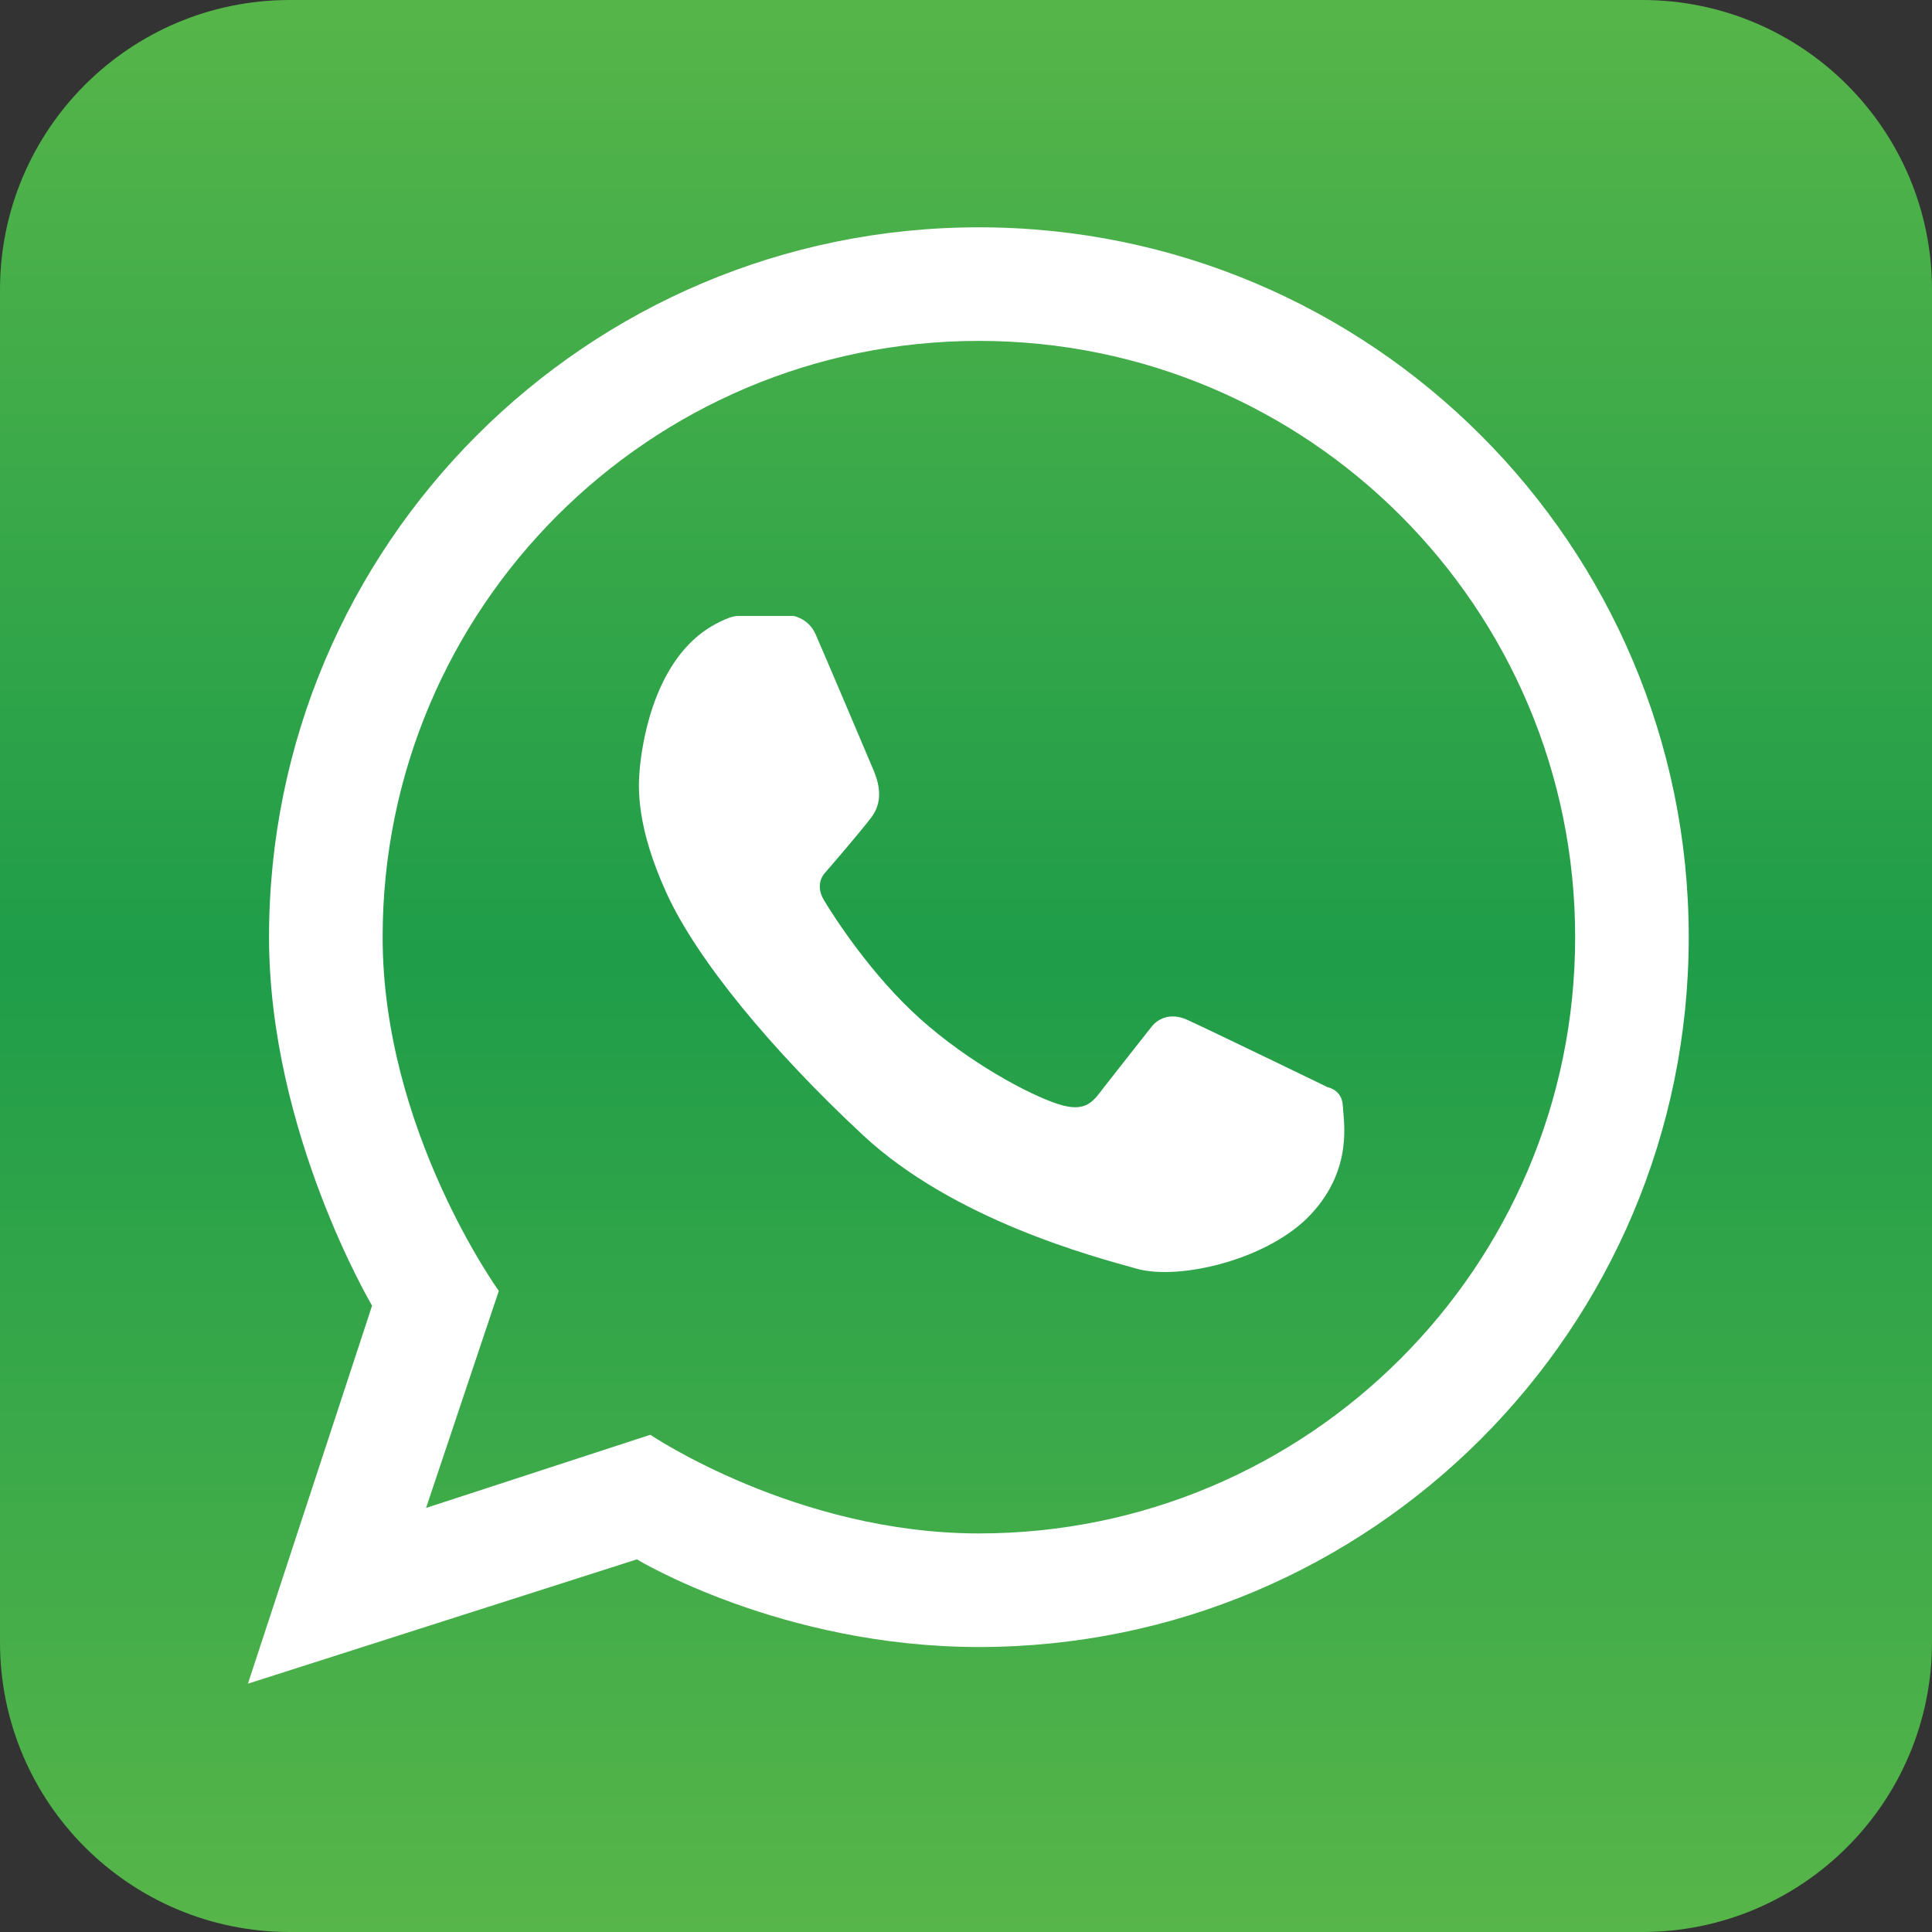
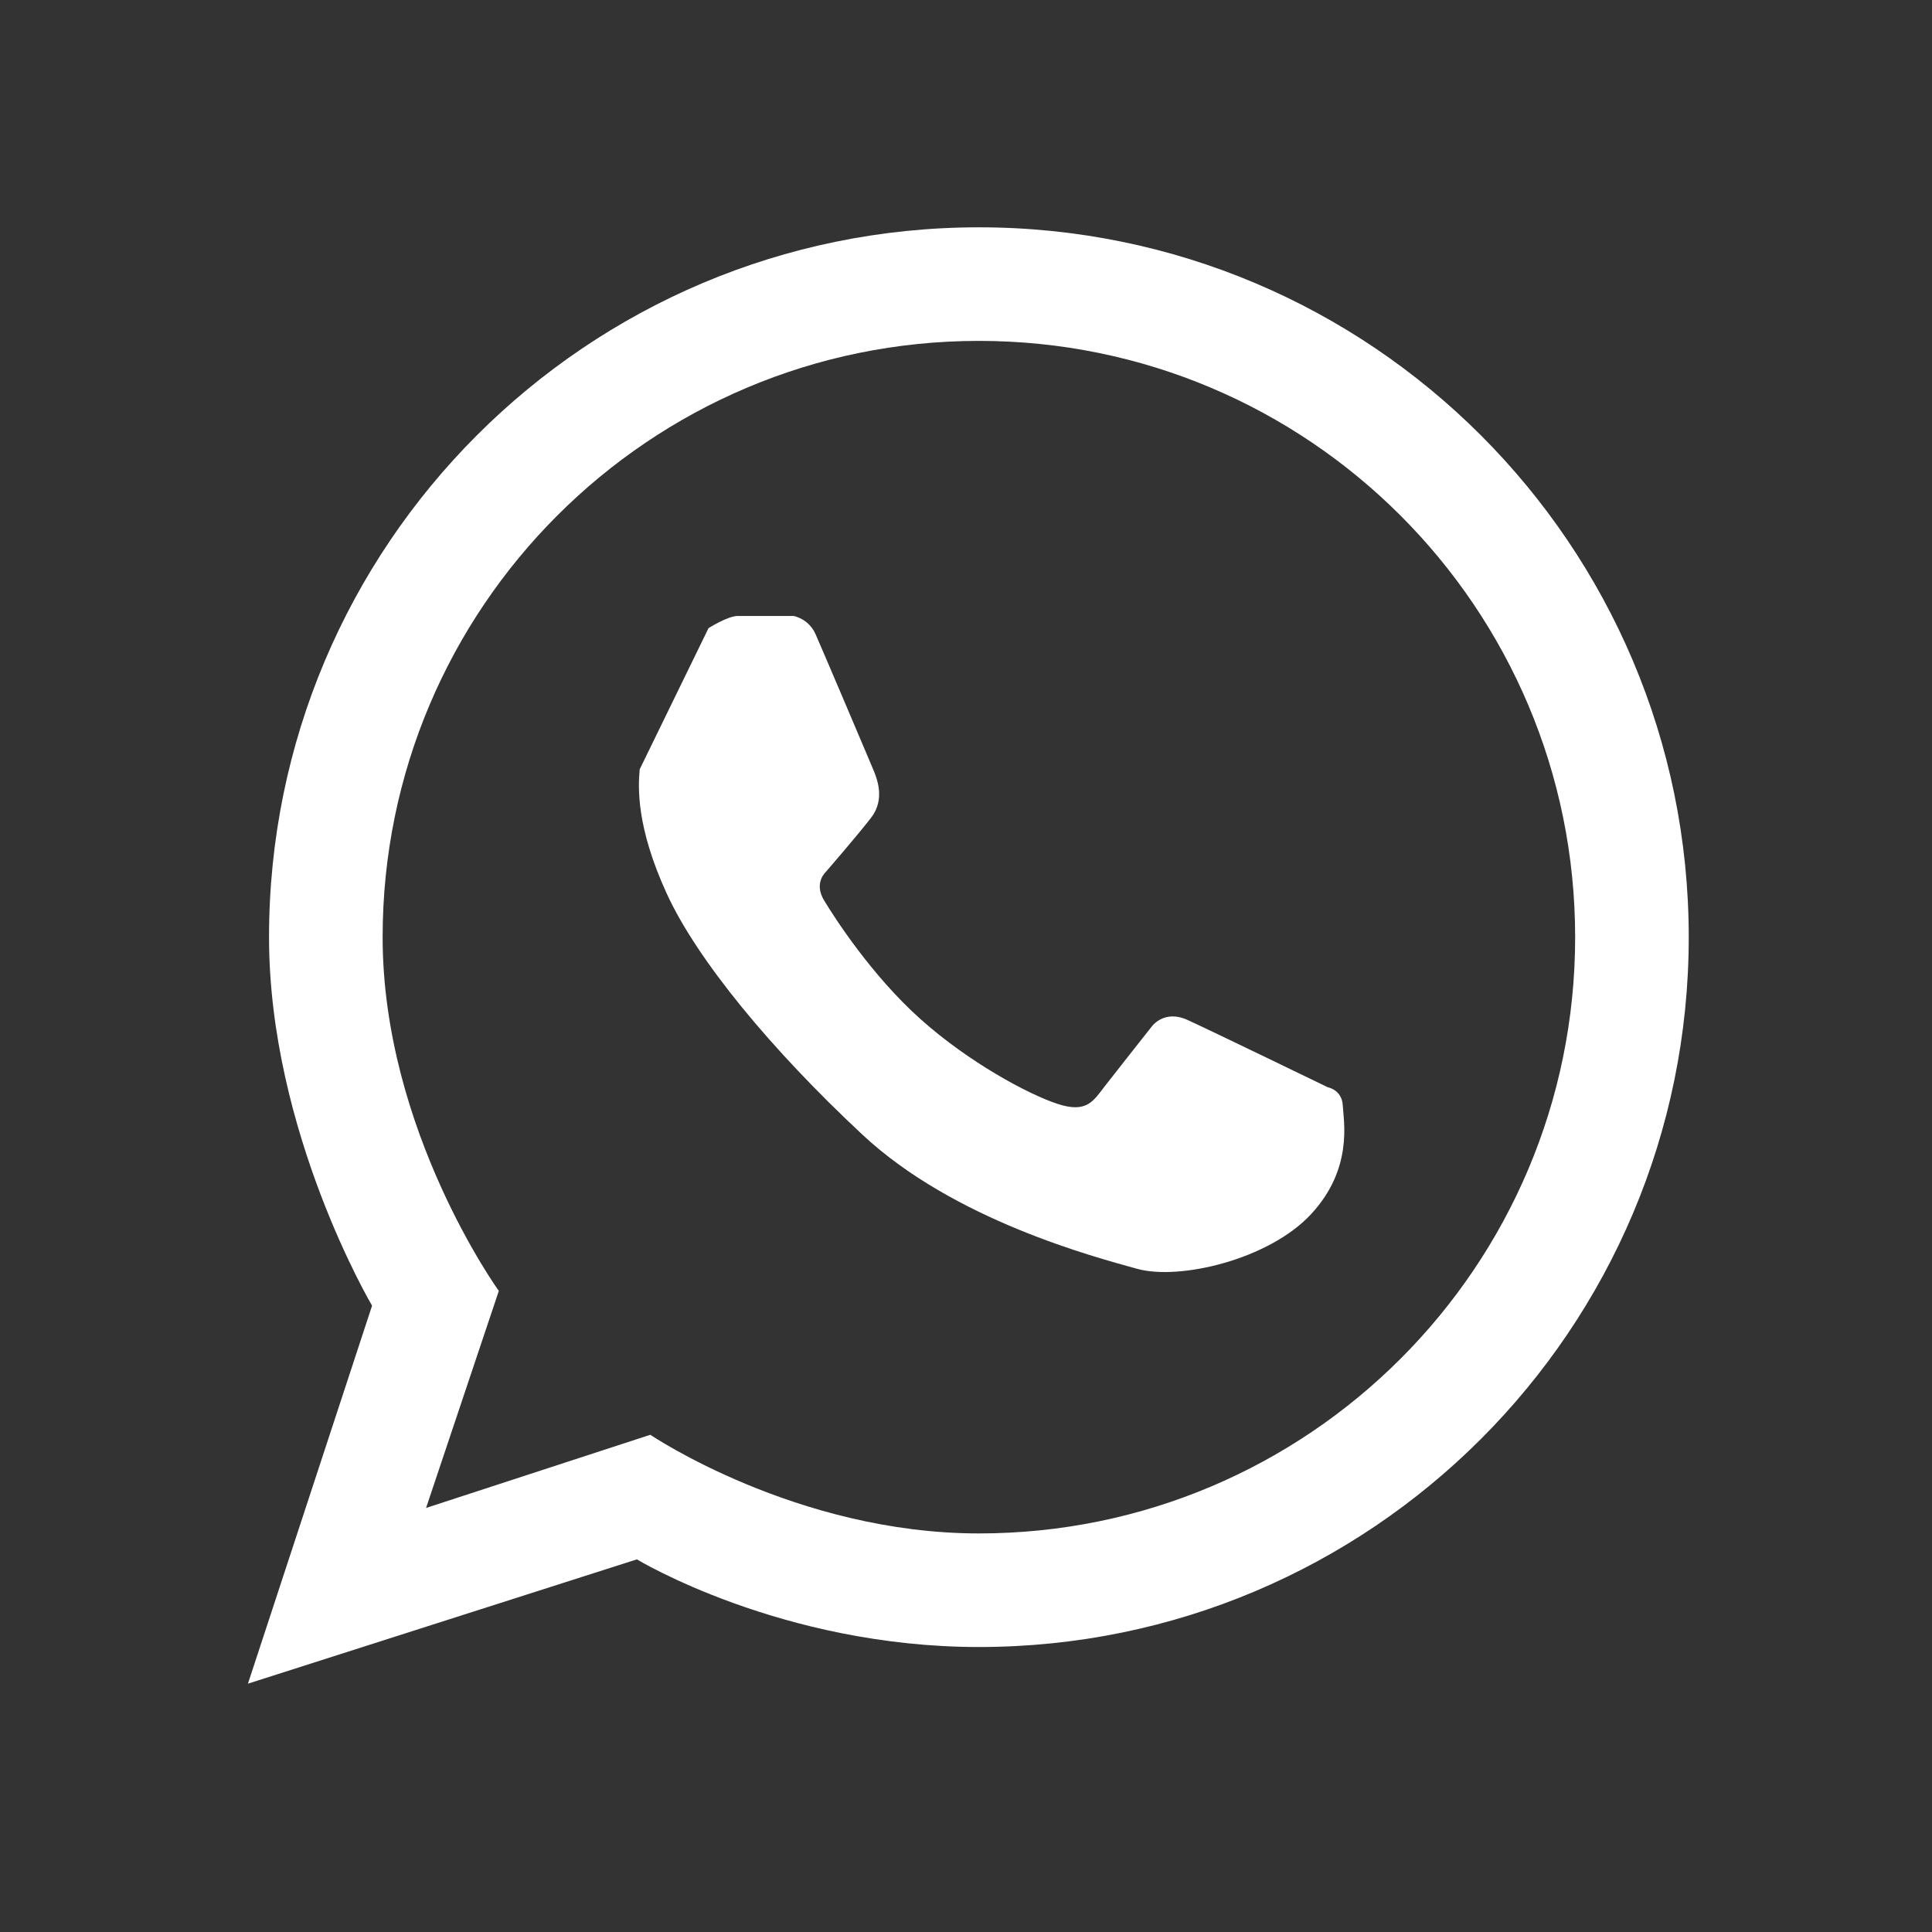
<svg xmlns="http://www.w3.org/2000/svg" version="1.1" id="Layer_1" x="0px" y="0px" width="108px" height="108px" viewBox="0 0 108 108" enable-background="new 0 0 108 108" xml:space="preserve">
  <rect x="0" y="0" width="108" height="108" fill="#333333" stroke="none" />
  <linearGradient id="SVGID_1_" gradientUnits="userSpaceOnUse" x1="54.001" y1="108.675" x2="54.001" y2="-1.517">
    <stop offset="0" style="stop-color:#58B649" />
    <stop offset="0.5" style="stop-color:#1F9D49" />
    <stop offset="1" style="stop-color:#58B649" />
  </linearGradient>
-   <path fill="url(#SVGID_1_)" d="M108,91.8c0,8.947-7.252,16.2-16.201,16.2H16.201C7.252,108,0,100.747,0,91.8V16.2  C0,7.253,7.252,0,16.201,0h75.598C100.748,0,108,7.253,108,16.2V91.8z" />
  <g>
    <path fill="#FFFFFF" d="M54.72,12.707c-21.915,0-39.681,17.766-39.681,39.681c0,10.877,5.76,20.599,5.76,20.599l-6.939,21.131   l21.742-6.949c0,0,8.073,4.9,19.118,4.9c21.915,0,39.682-17.766,39.682-39.681C94.401,30.473,76.635,12.707,54.72,12.707z    M54.72,85.72c-10.204,0-18.368-5.515-18.368-5.515l-12.535,4.09l4.067-12.133c0,0-6.495-8.993-6.495-19.774   c0-18.408,14.923-33.332,33.331-33.332S88.052,33.98,88.052,52.388C88.052,70.797,73.128,85.72,54.72,85.72z" />
-     <path fill="#FFFFFF" d="M39.607,35.113c0,0,1.074-0.68,1.633-0.68c0.558,0,3.127,0,3.127,0s0.839,0.146,1.224,1.019   s3.019,7.066,3.215,7.544c0.196,0.477,0.708,1.658-0.112,2.717c-0.821,1.06-2.537,3.035-2.537,3.035s-0.681,0.613-0.089,1.586   c0.587,0.975,2.657,4.188,5.366,6.614c2.711,2.43,6.027,4.215,7.682,4.76c1.654,0.543,2.015-0.184,2.649-0.997   c0.636-0.817,2.604-3.309,2.604-3.309s0.681-0.996,2.018-0.384c1.337,0.61,7.838,3.761,7.838,3.761s0.791,0.136,0.838,1.019   c0.043,0.883,0.588,3.527-1.77,6.07c-2.355,2.545-7.367,3.721-9.738,3.057c-2.373-0.662-10.219-2.715-15.333-7.486   c-5.118-4.772-9.261-9.793-10.956-13.498c-1.695-3.703-1.601-5.901-1.506-6.937C35.853,41.97,36.399,37.17,39.607,35.113z" />
+     <path fill="#FFFFFF" d="M39.607,35.113c0,0,1.074-0.68,1.633-0.68c0.558,0,3.127,0,3.127,0s0.839,0.146,1.224,1.019   s3.019,7.066,3.215,7.544c0.196,0.477,0.708,1.658-0.112,2.717c-0.821,1.06-2.537,3.035-2.537,3.035s-0.681,0.613-0.089,1.586   c0.587,0.975,2.657,4.188,5.366,6.614c2.711,2.43,6.027,4.215,7.682,4.76c1.654,0.543,2.015-0.184,2.649-0.997   c0.636-0.817,2.604-3.309,2.604-3.309s0.681-0.996,2.018-0.384c1.337,0.61,7.838,3.761,7.838,3.761s0.791,0.136,0.838,1.019   c0.043,0.883,0.588,3.527-1.77,6.07c-2.355,2.545-7.367,3.721-9.738,3.057c-2.373-0.662-10.219-2.715-15.333-7.486   c-5.118-4.772-9.261-9.793-10.956-13.498c-1.695-3.703-1.601-5.901-1.506-6.937z" />
  </g>
</svg>